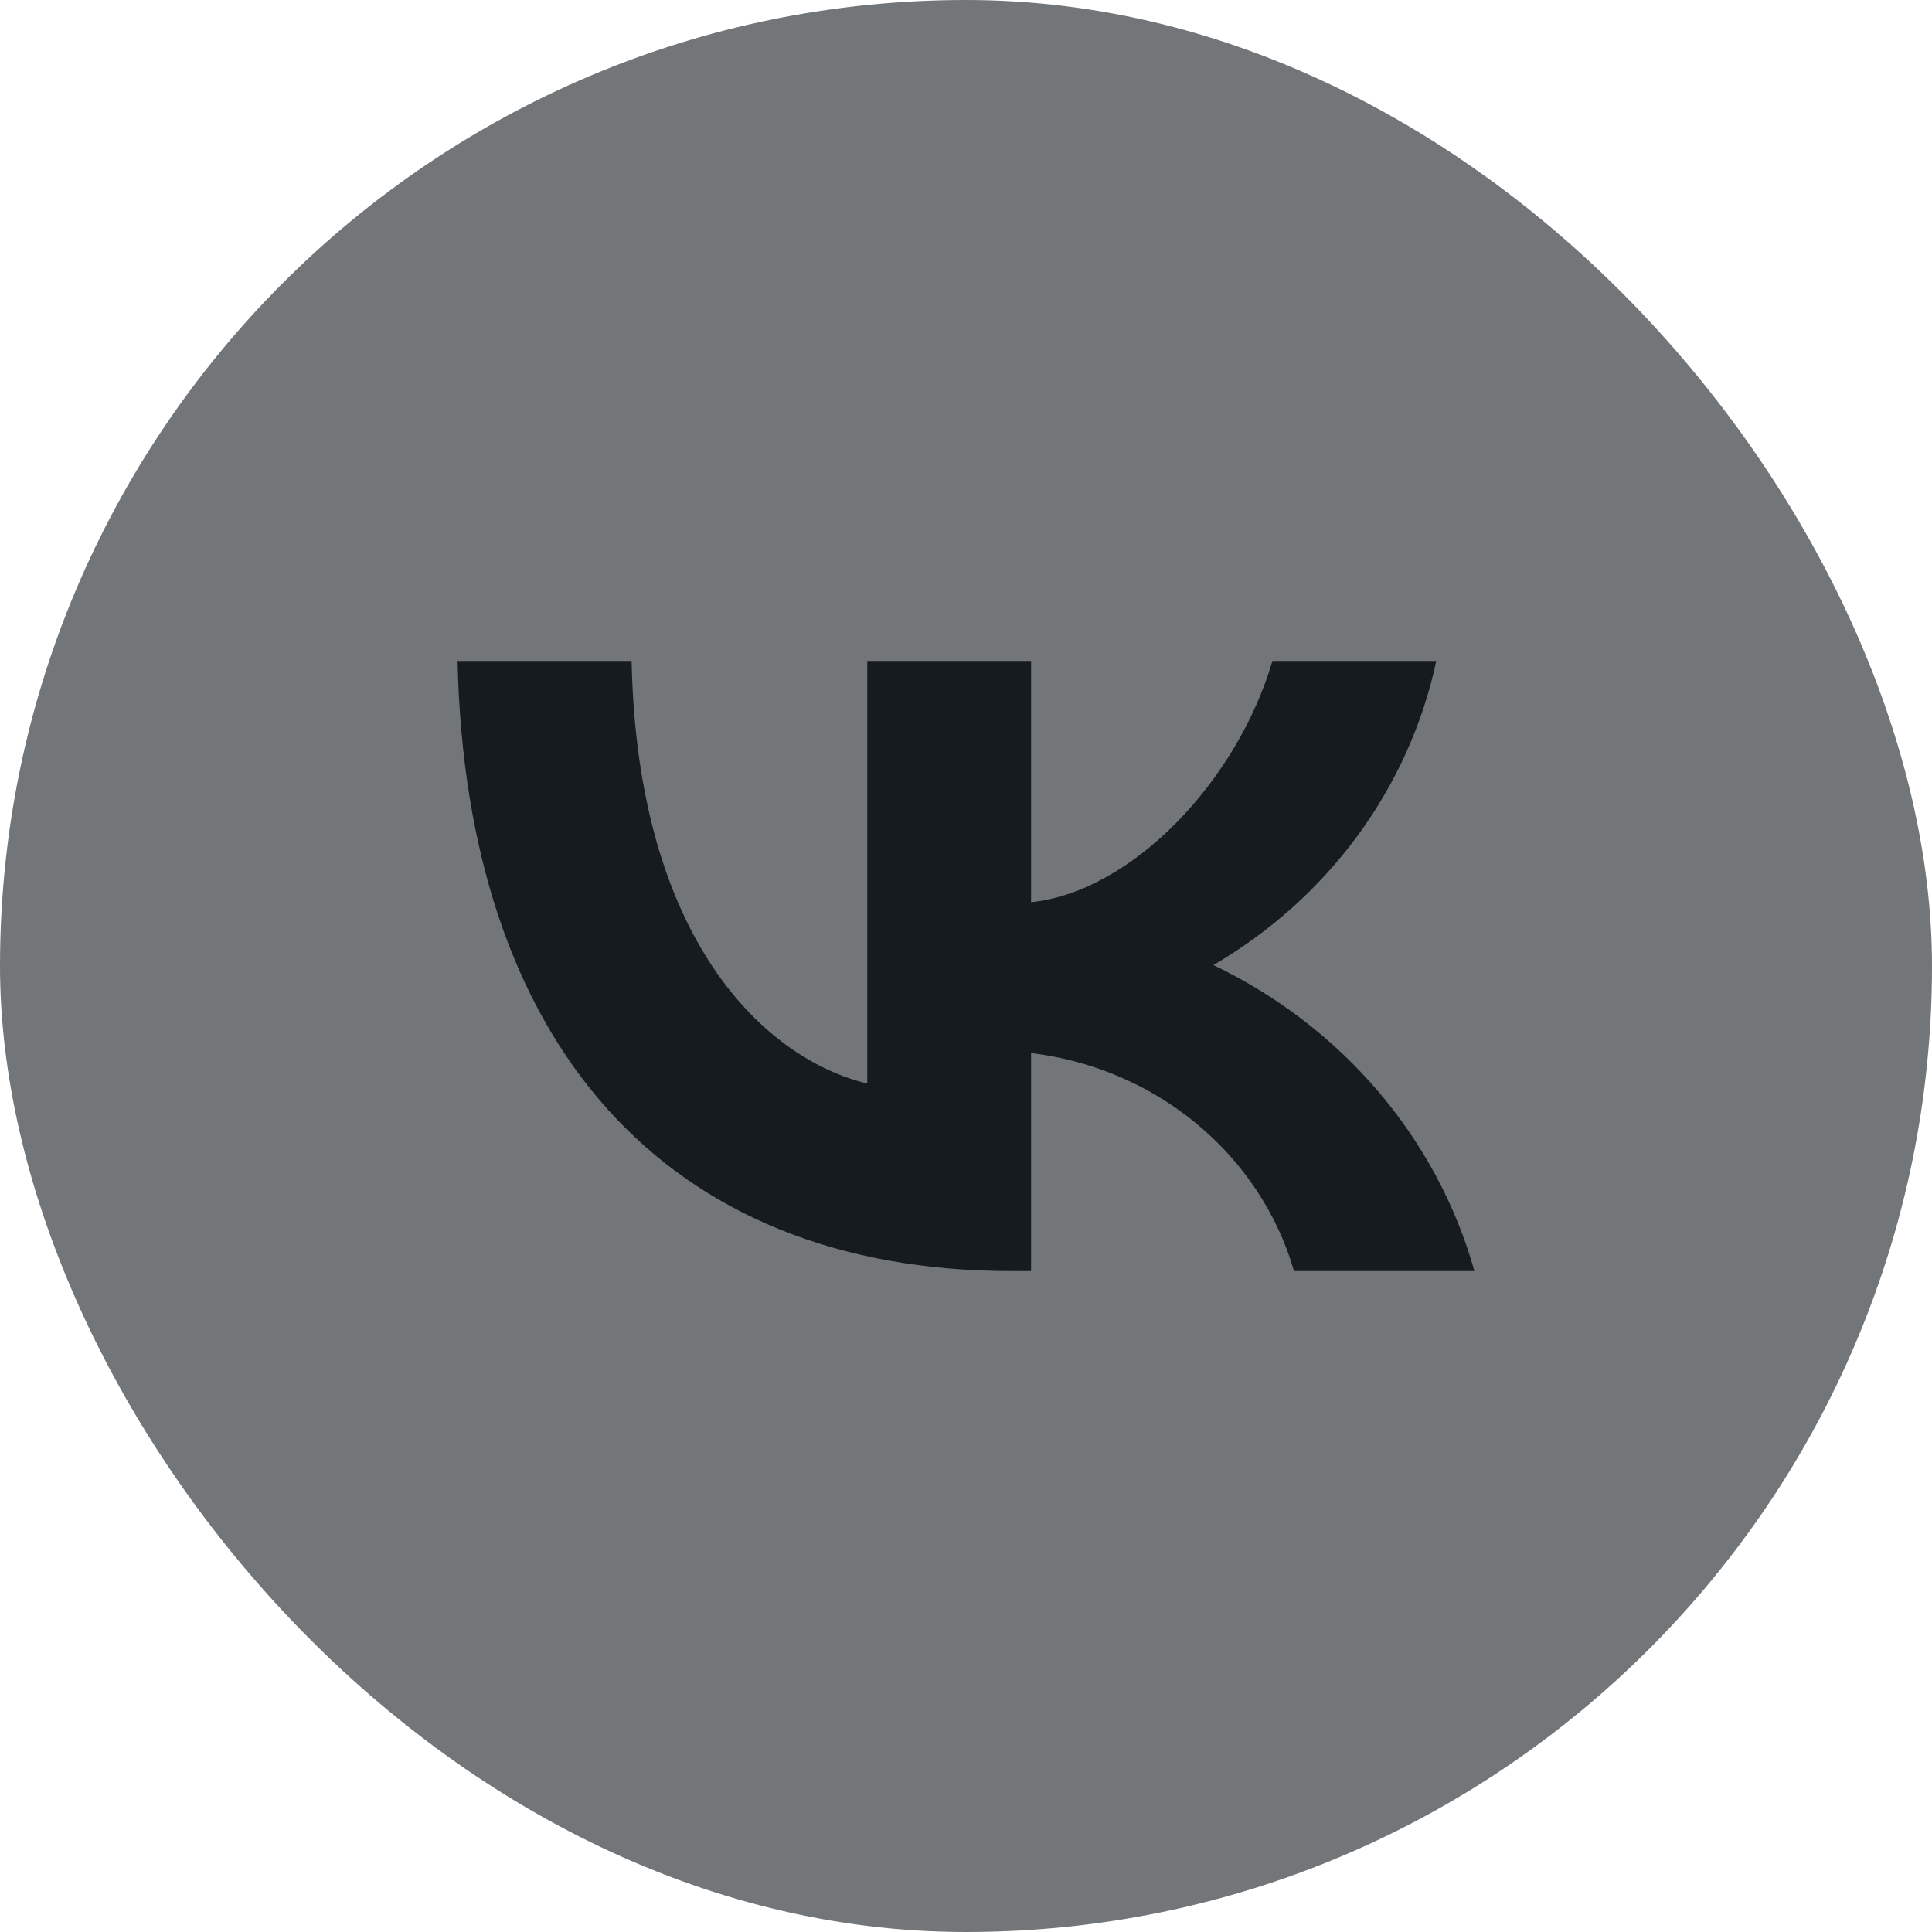
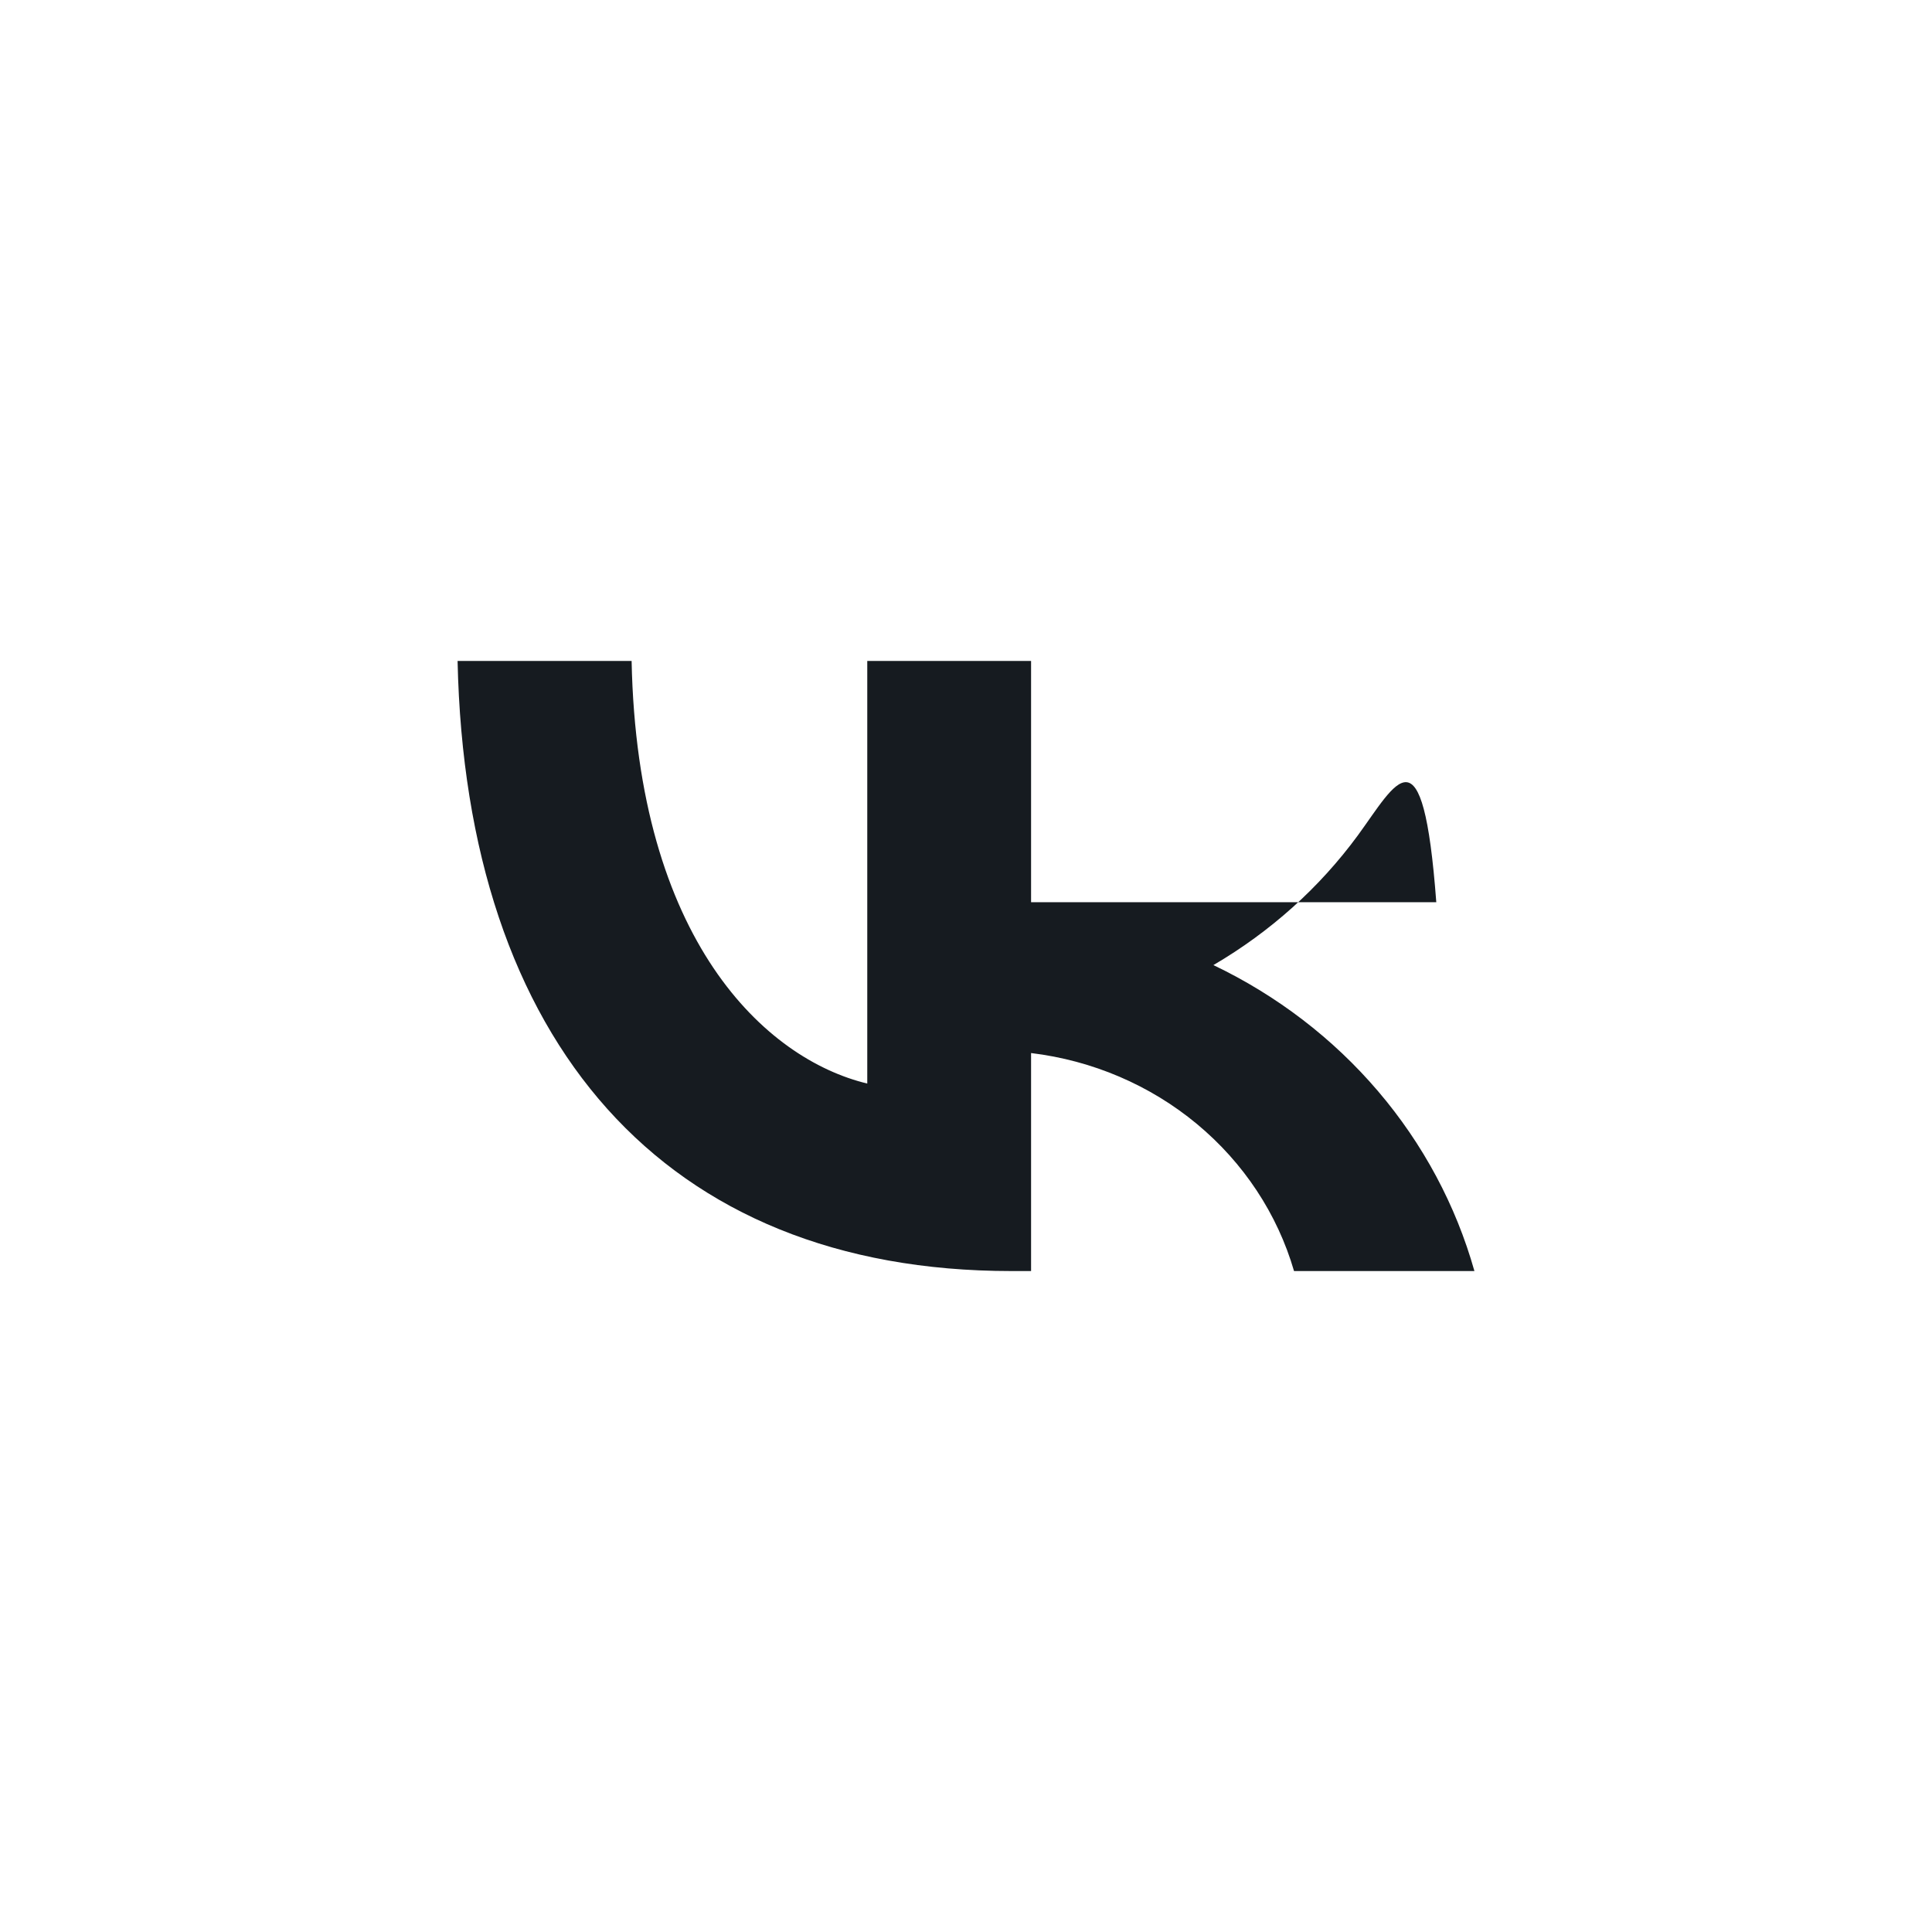
<svg xmlns="http://www.w3.org/2000/svg" width="38" height="38" viewBox="0 0 38 38" fill="none">
-   <rect width="38" height="38" rx="19" fill="#737679" />
-   <path d="M19.893 25C13.06 25 9.162 20.495 9 13H12.423C12.535 18.502 15.059 20.832 17.058 21.312V13H20.28V17.745C22.254 17.541 24.328 15.378 25.027 13H28.25C27.987 14.233 27.461 15.401 26.707 16.431C25.952 17.46 24.985 18.328 23.866 18.982C25.115 19.579 26.219 20.424 27.104 21.462C27.989 22.499 28.635 23.705 29 25H25.452C25.125 23.875 24.459 22.868 23.539 22.105C22.619 21.342 21.486 20.858 20.28 20.712V25H19.893Z" fill="#161B20" />
+   <path d="M19.893 25C13.06 25 9.162 20.495 9 13H12.423C12.535 18.502 15.059 20.832 17.058 21.312V13H20.28V17.745H28.25C27.987 14.233 27.461 15.401 26.707 16.431C25.952 17.46 24.985 18.328 23.866 18.982C25.115 19.579 26.219 20.424 27.104 21.462C27.989 22.499 28.635 23.705 29 25H25.452C25.125 23.875 24.459 22.868 23.539 22.105C22.619 21.342 21.486 20.858 20.28 20.712V25H19.893Z" fill="#161B20" />
</svg>